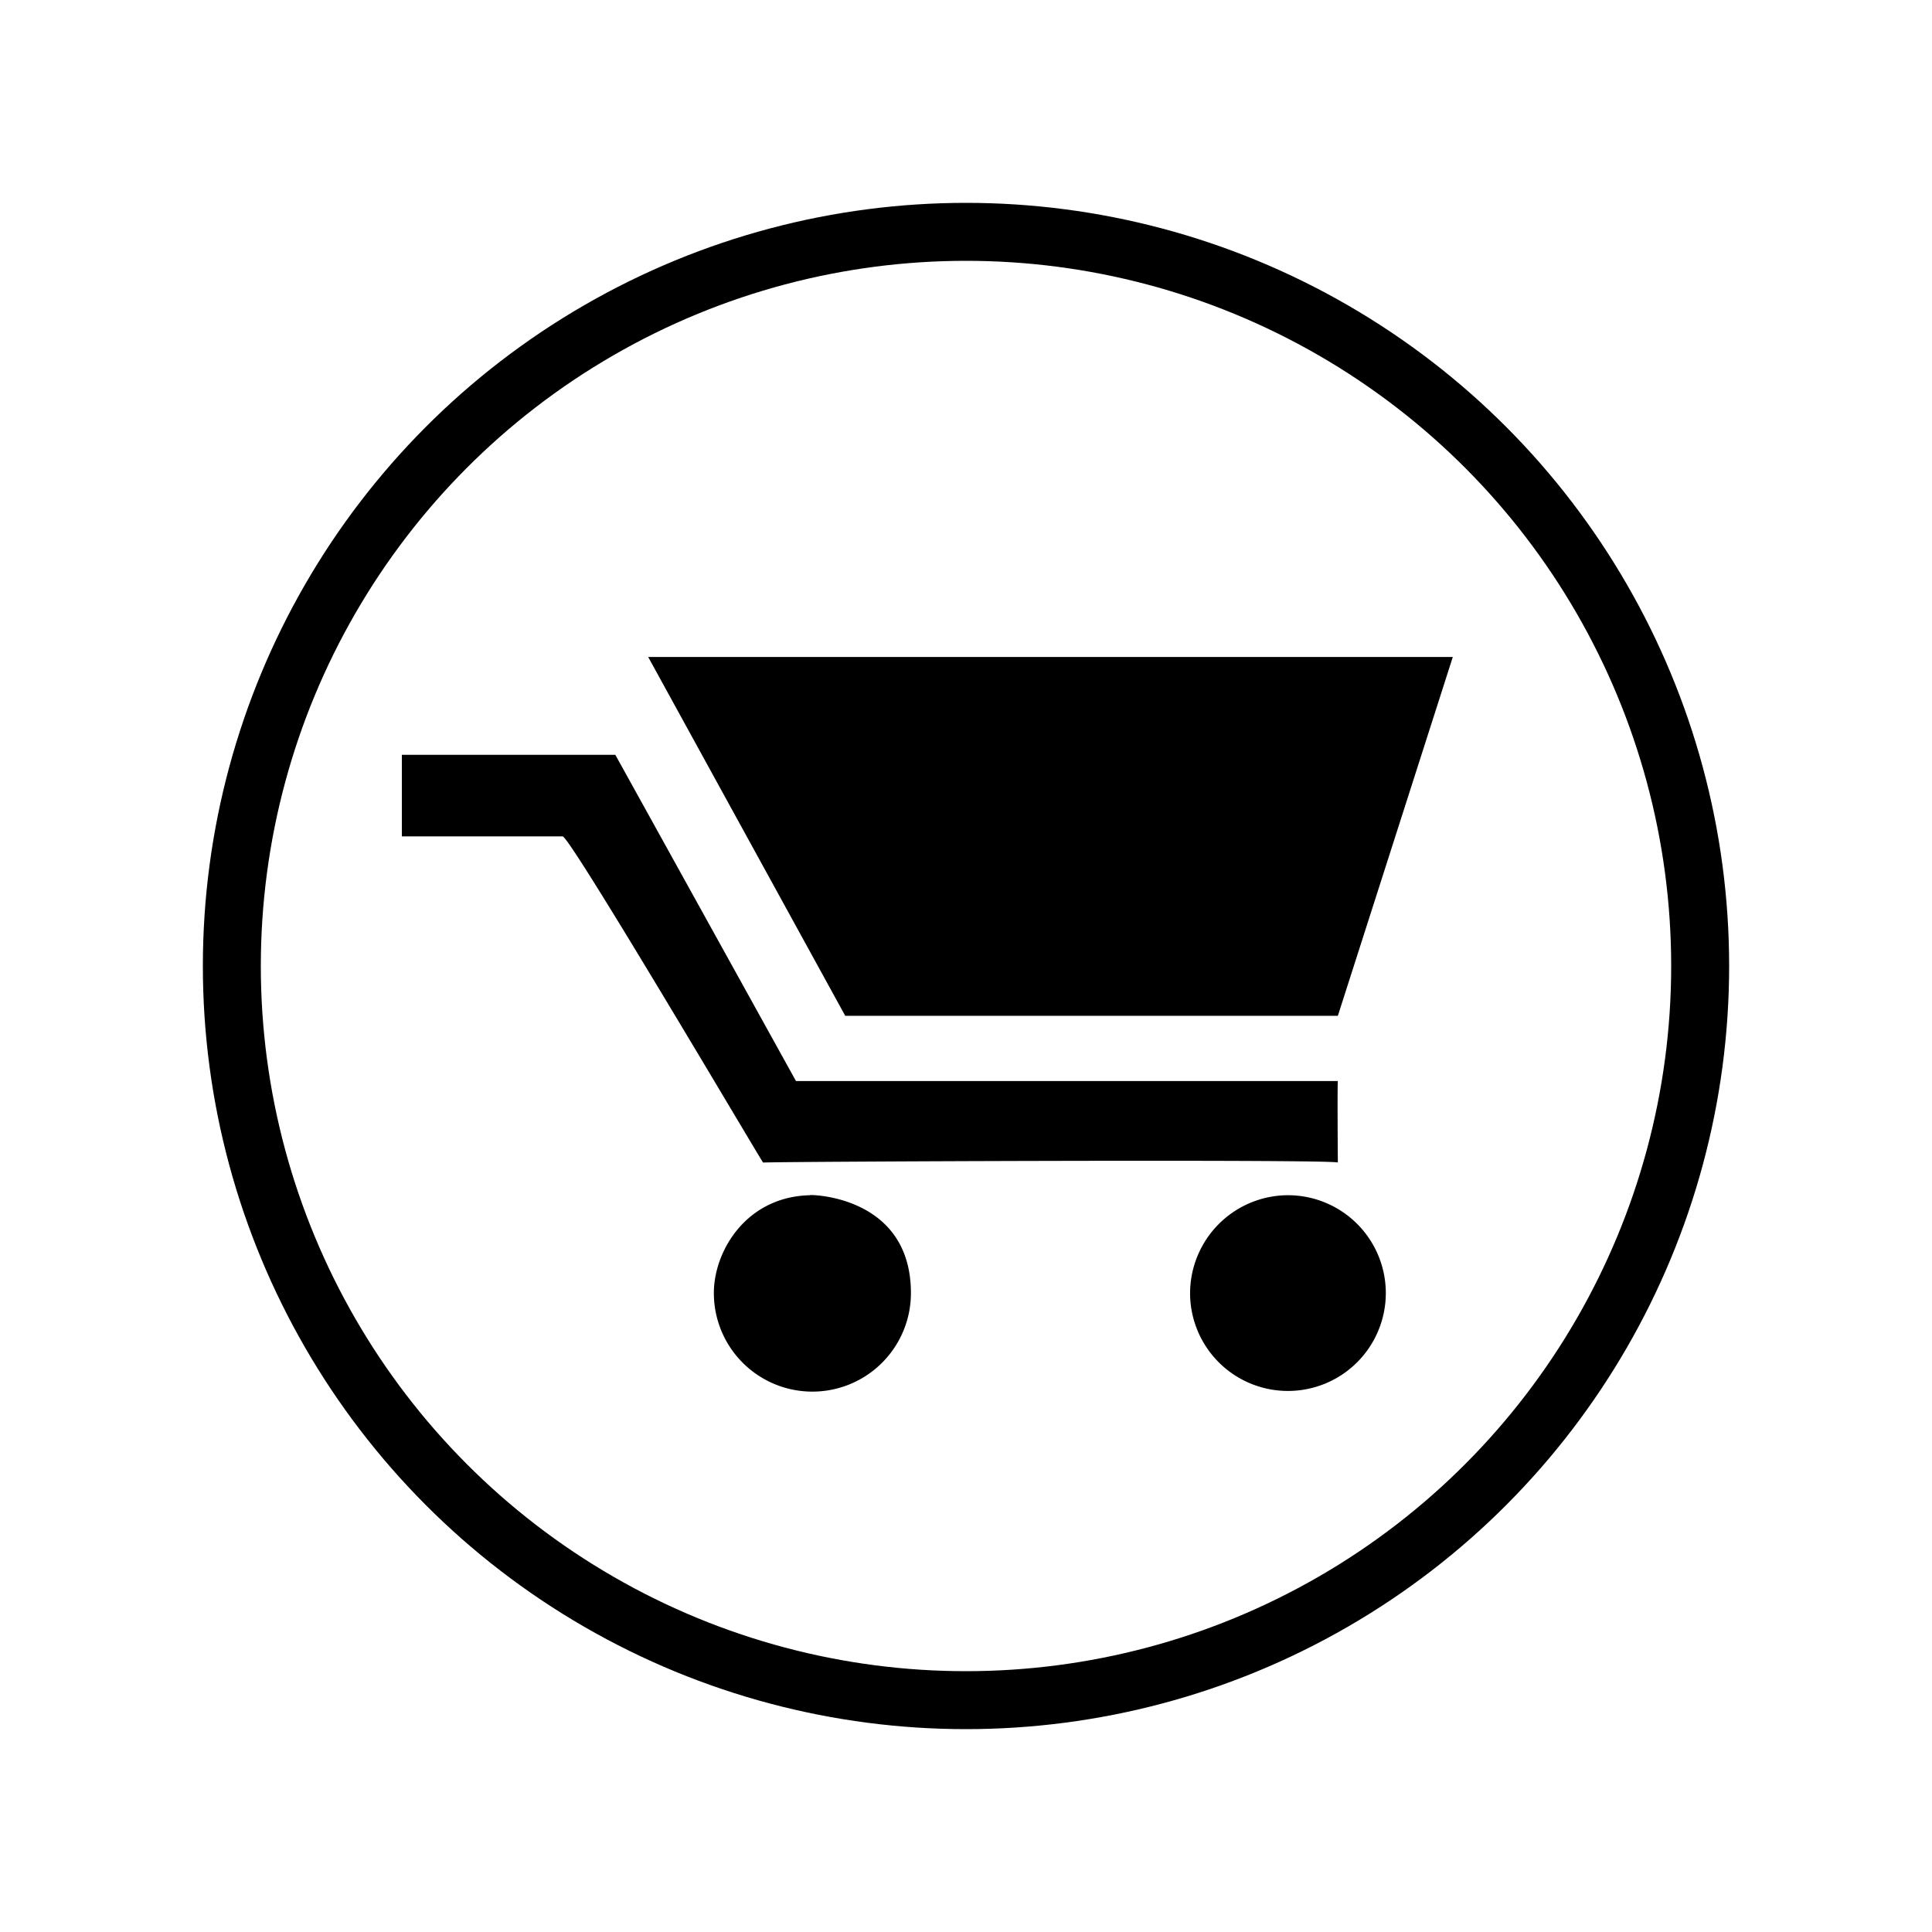
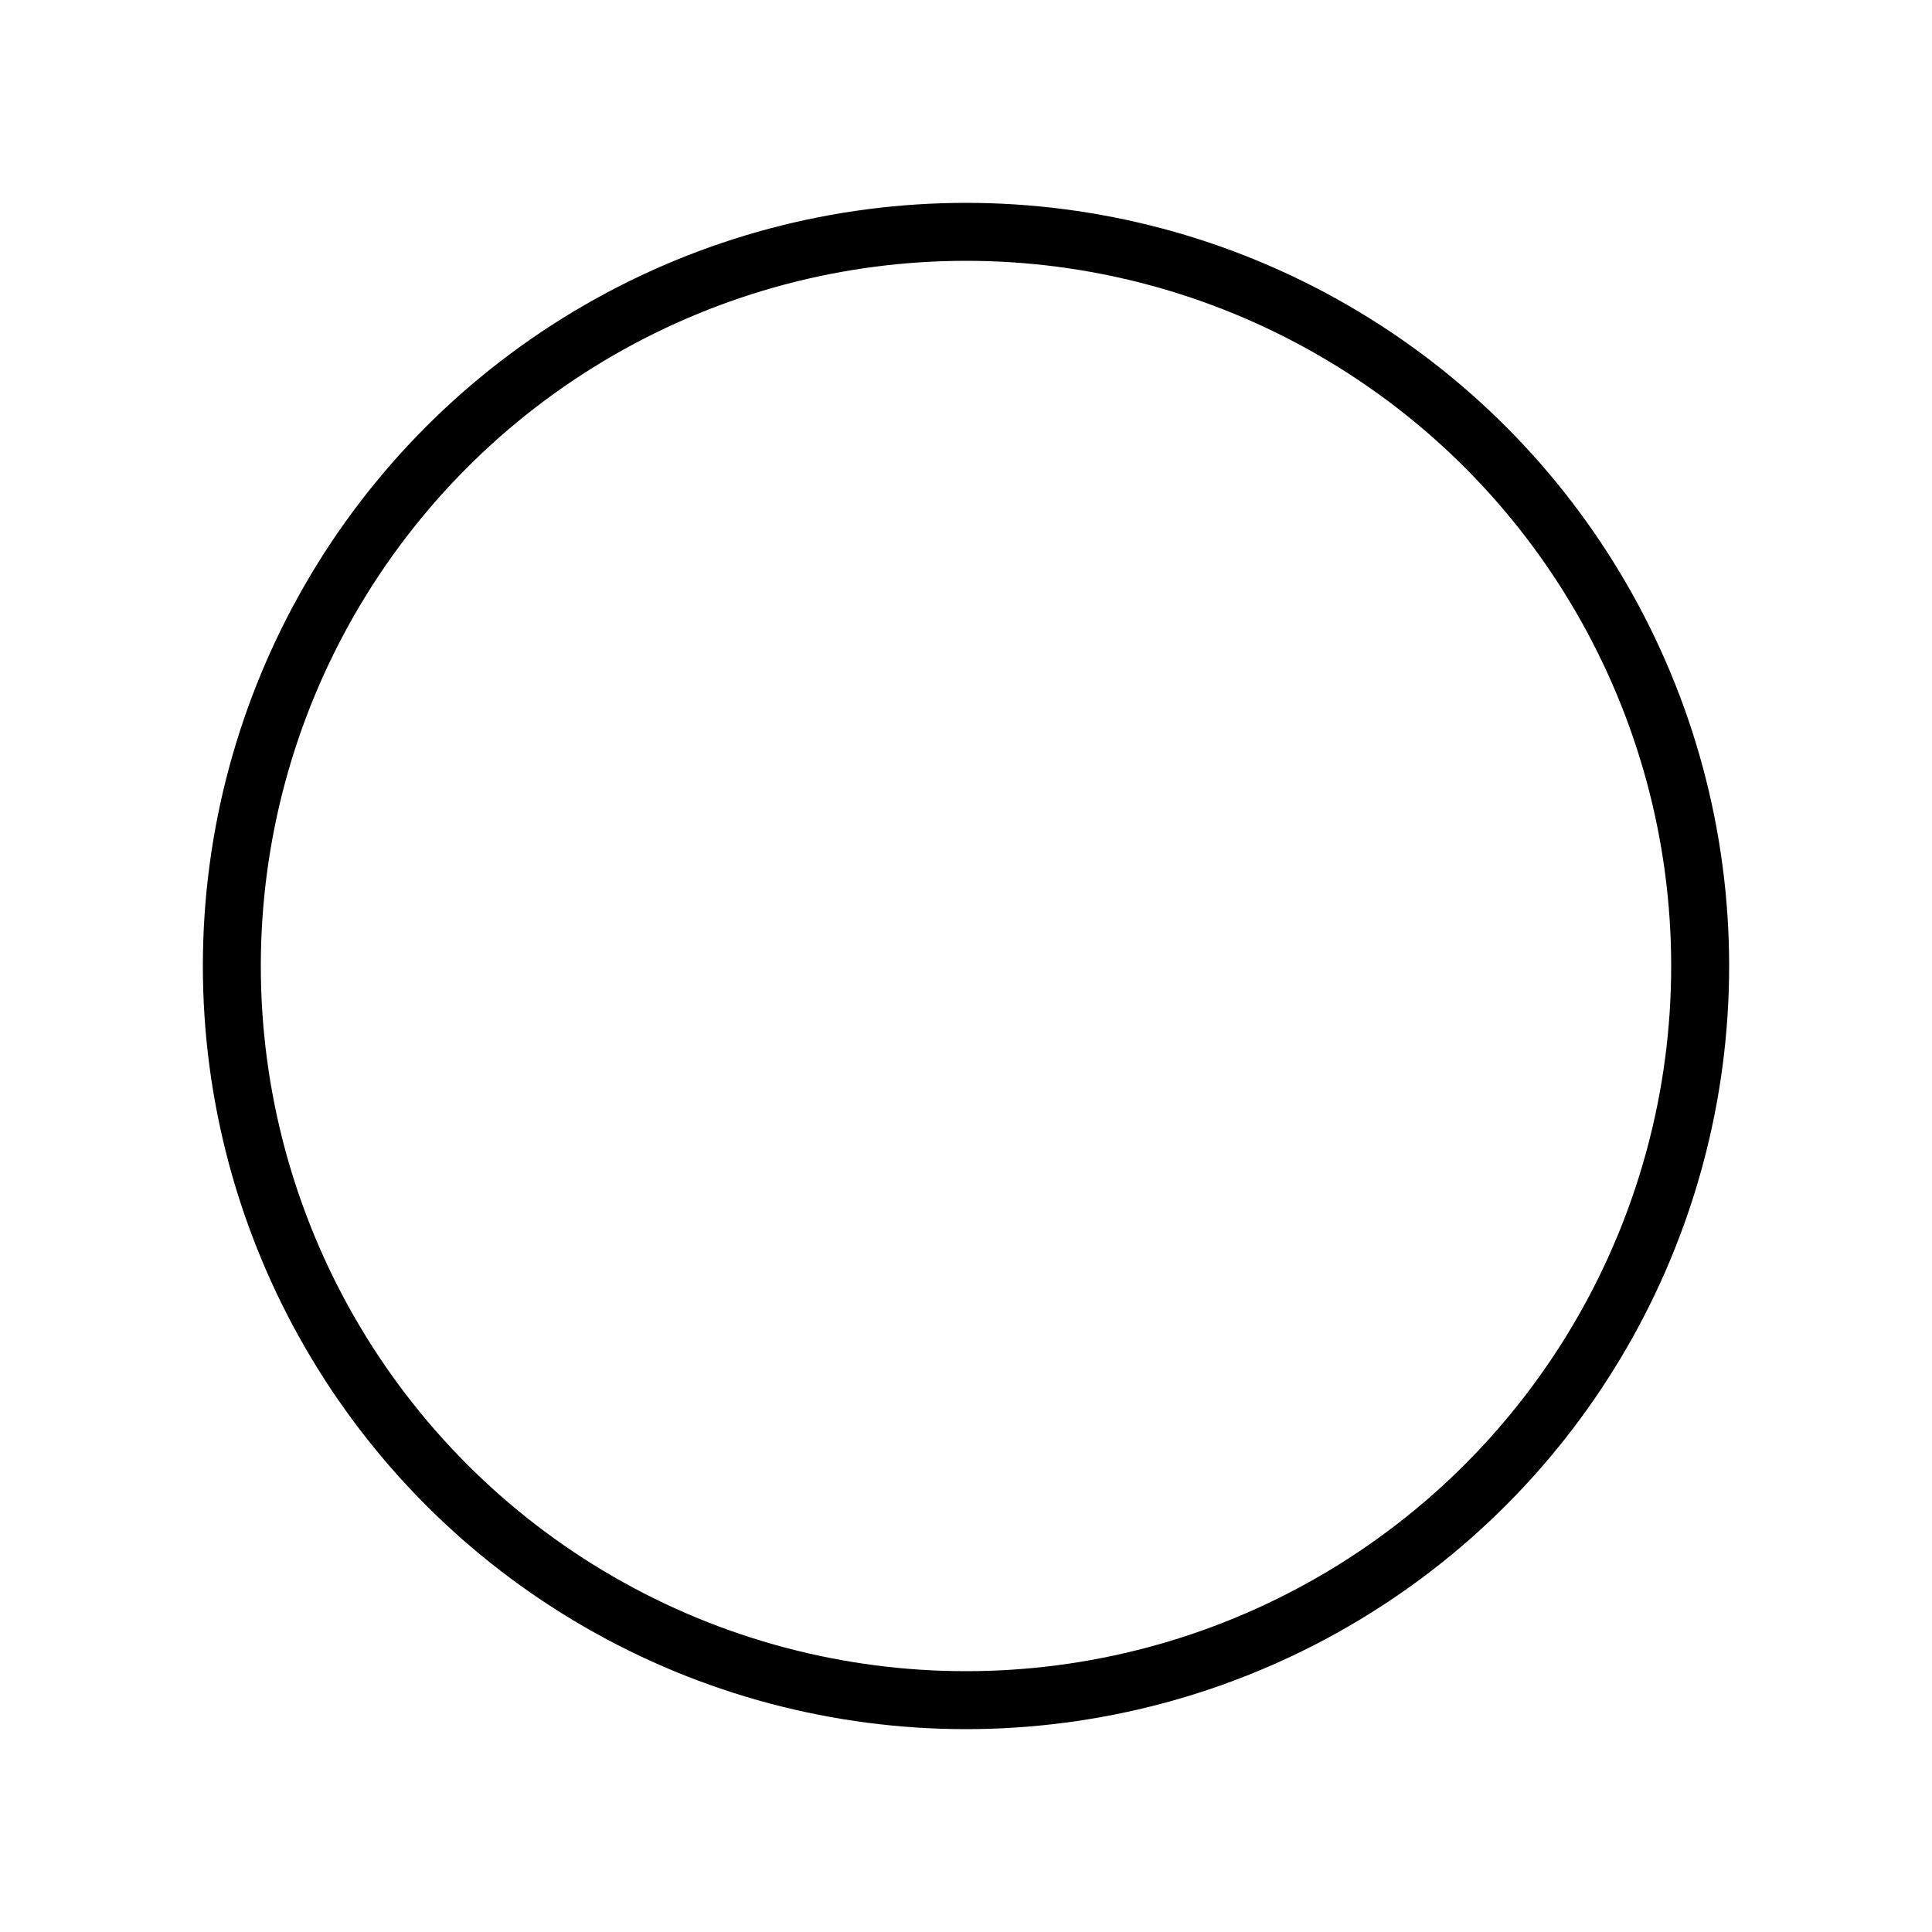
<svg xmlns="http://www.w3.org/2000/svg" version="1.1" x="0px" y="0px" width="50px" height="50px" viewBox="0 0 500 500" enable-background="new 0 0 500 500" xml:space="preserve">
  <title>Cart Icon</title>
  <desc>Cart Icon</desc>
  <g>
    <circle fill="none" class="stroke-color-primary1" stroke="currentColor" stroke-width="15" stroke-miterlimit="10" cx="250" cy="250" r="190" />
-     <path fill="currentColor" class="bg-color-primary1" d="M104,195.349h55.248l46.749,84.422H346.238c-0.159,0,0,23.352,0,21.106,0-.912-148.668-0.254-148.744,0-0.068.228-49.919-84.422-51.884-84.422H104V195.349Zm63.748-25.326H375.987l-29.749,92.864H218.743Zm165.744,139.3a25.327,25.327,0,1,1-25.5,25.327A25.413,25.413,0,0,1,333.489,309.319Zm-123.246,0c-5.526,0,25.5-2.254,25.5,25.327a25.5,25.5,0,0,1-51,0C184.744,323.6,193.37,309.319,210.243,309.319Z" />
  </g>
</svg>